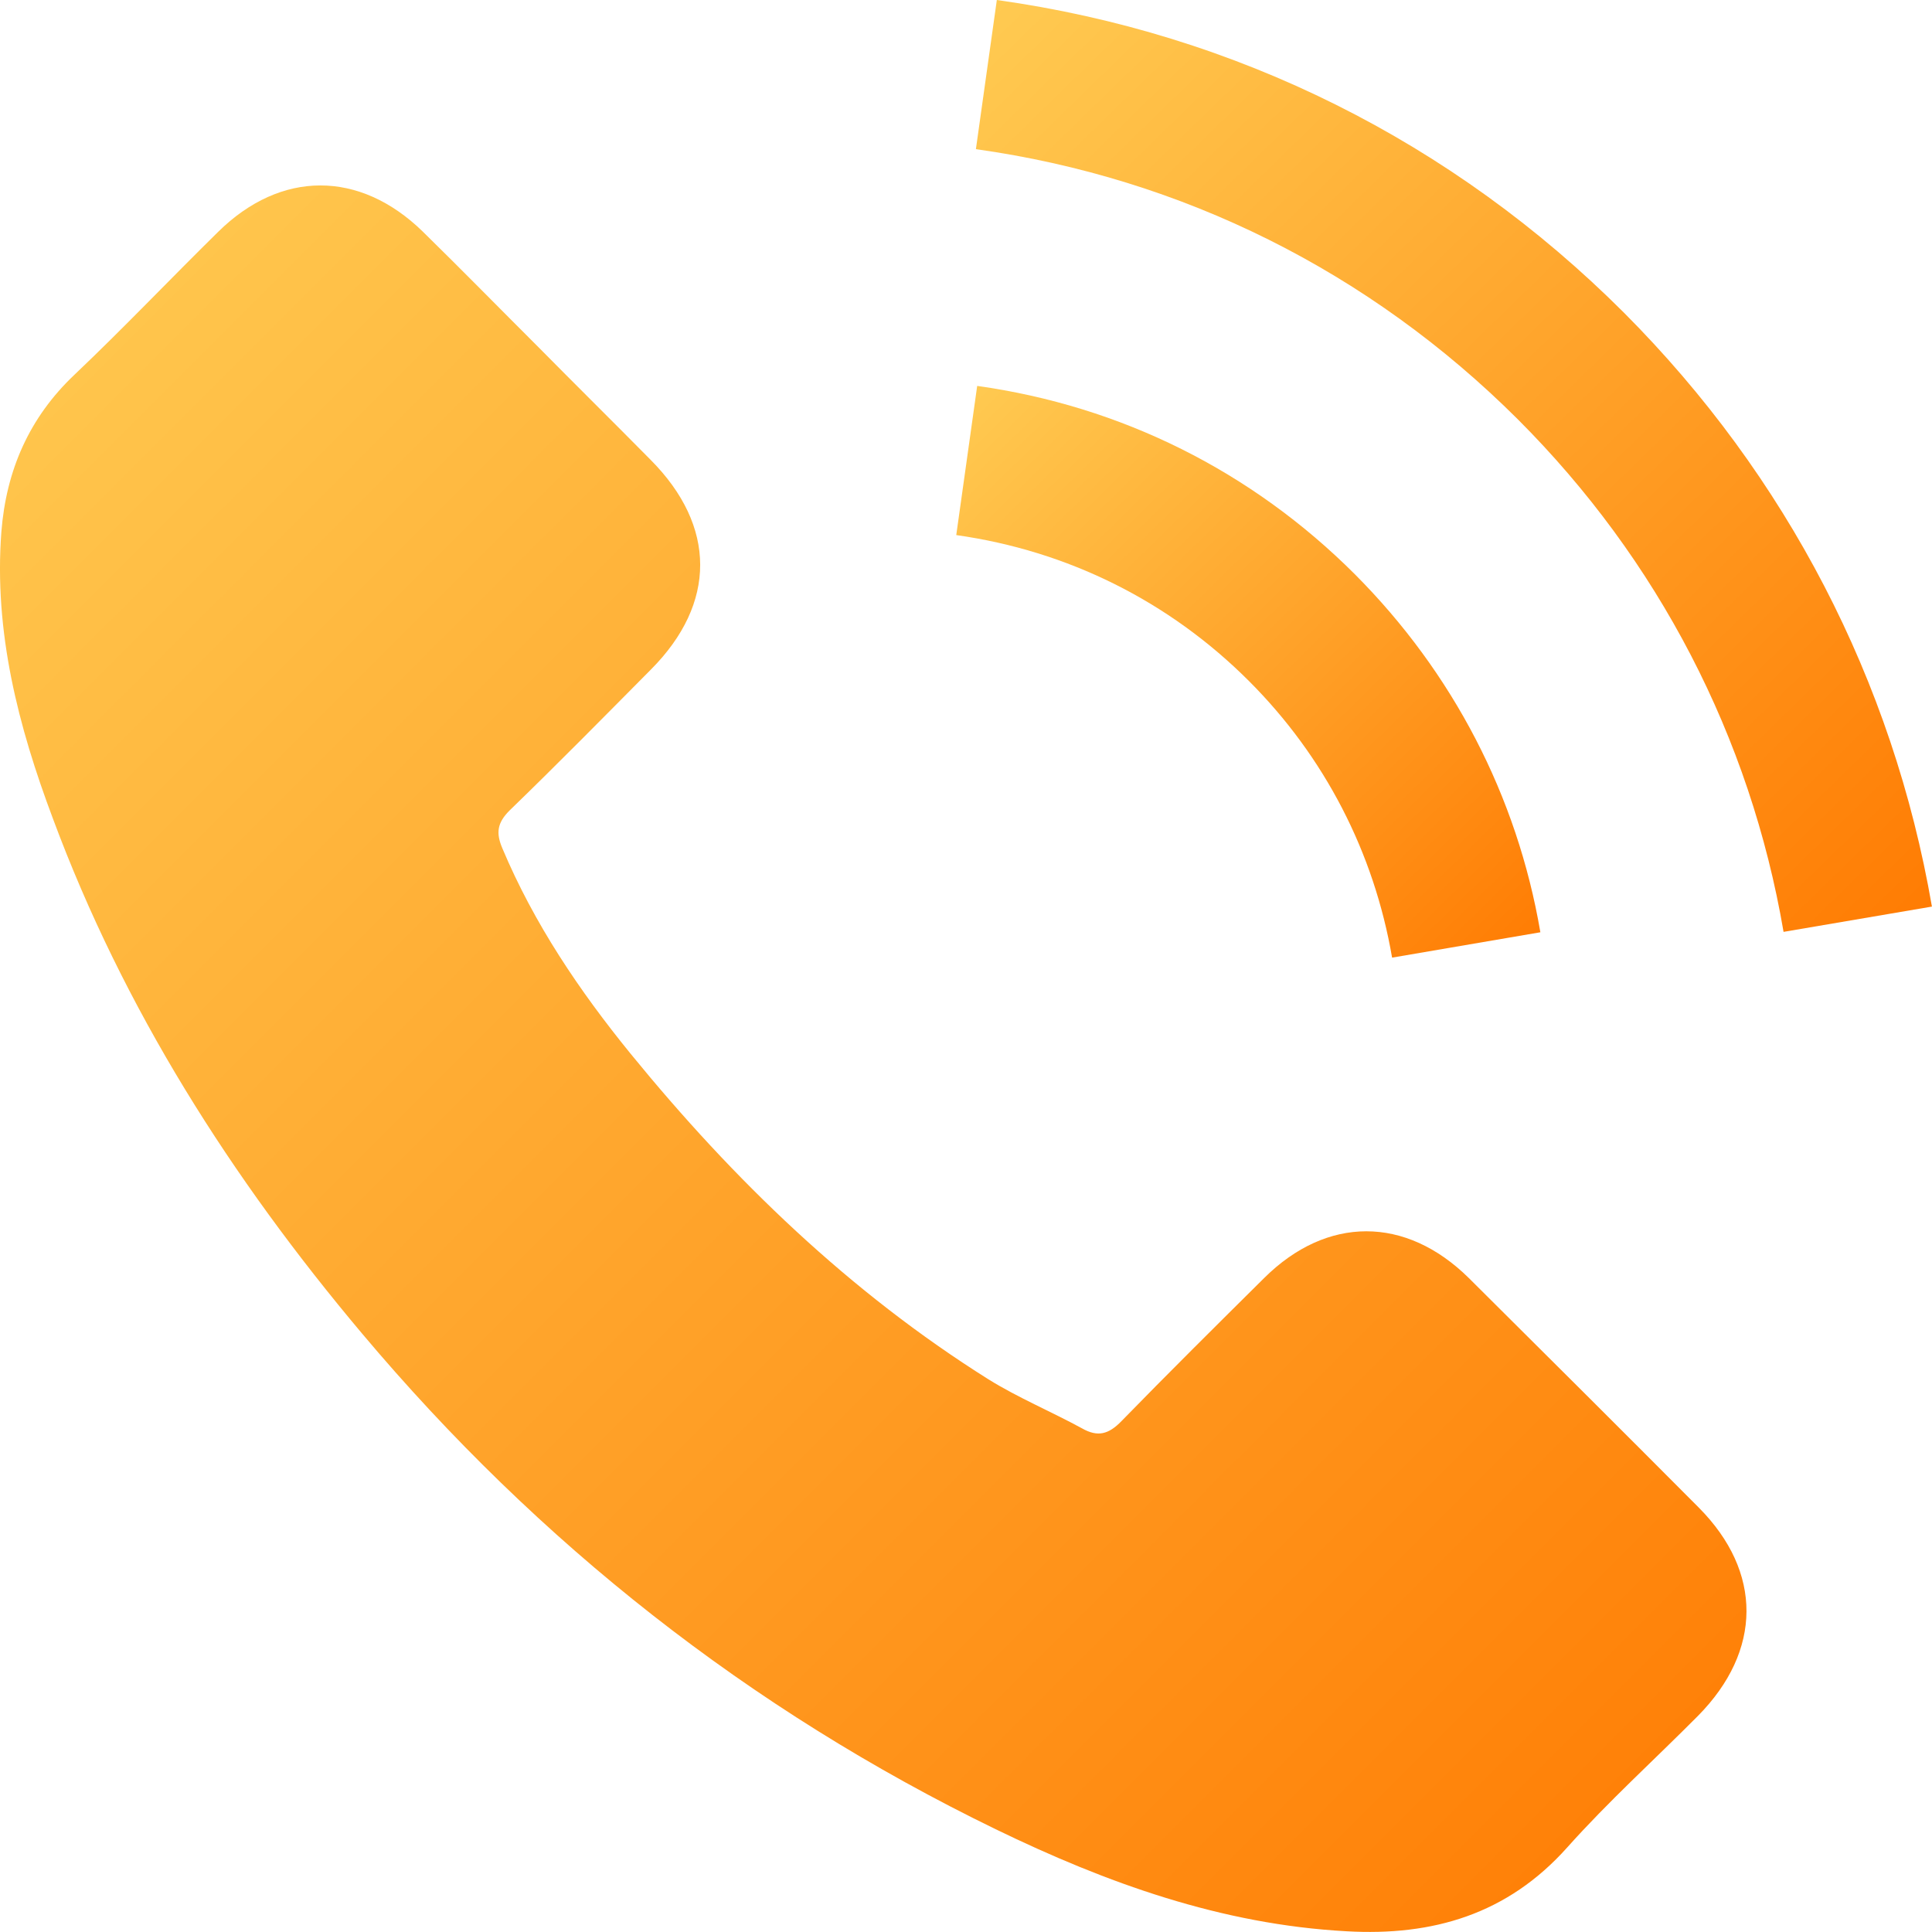
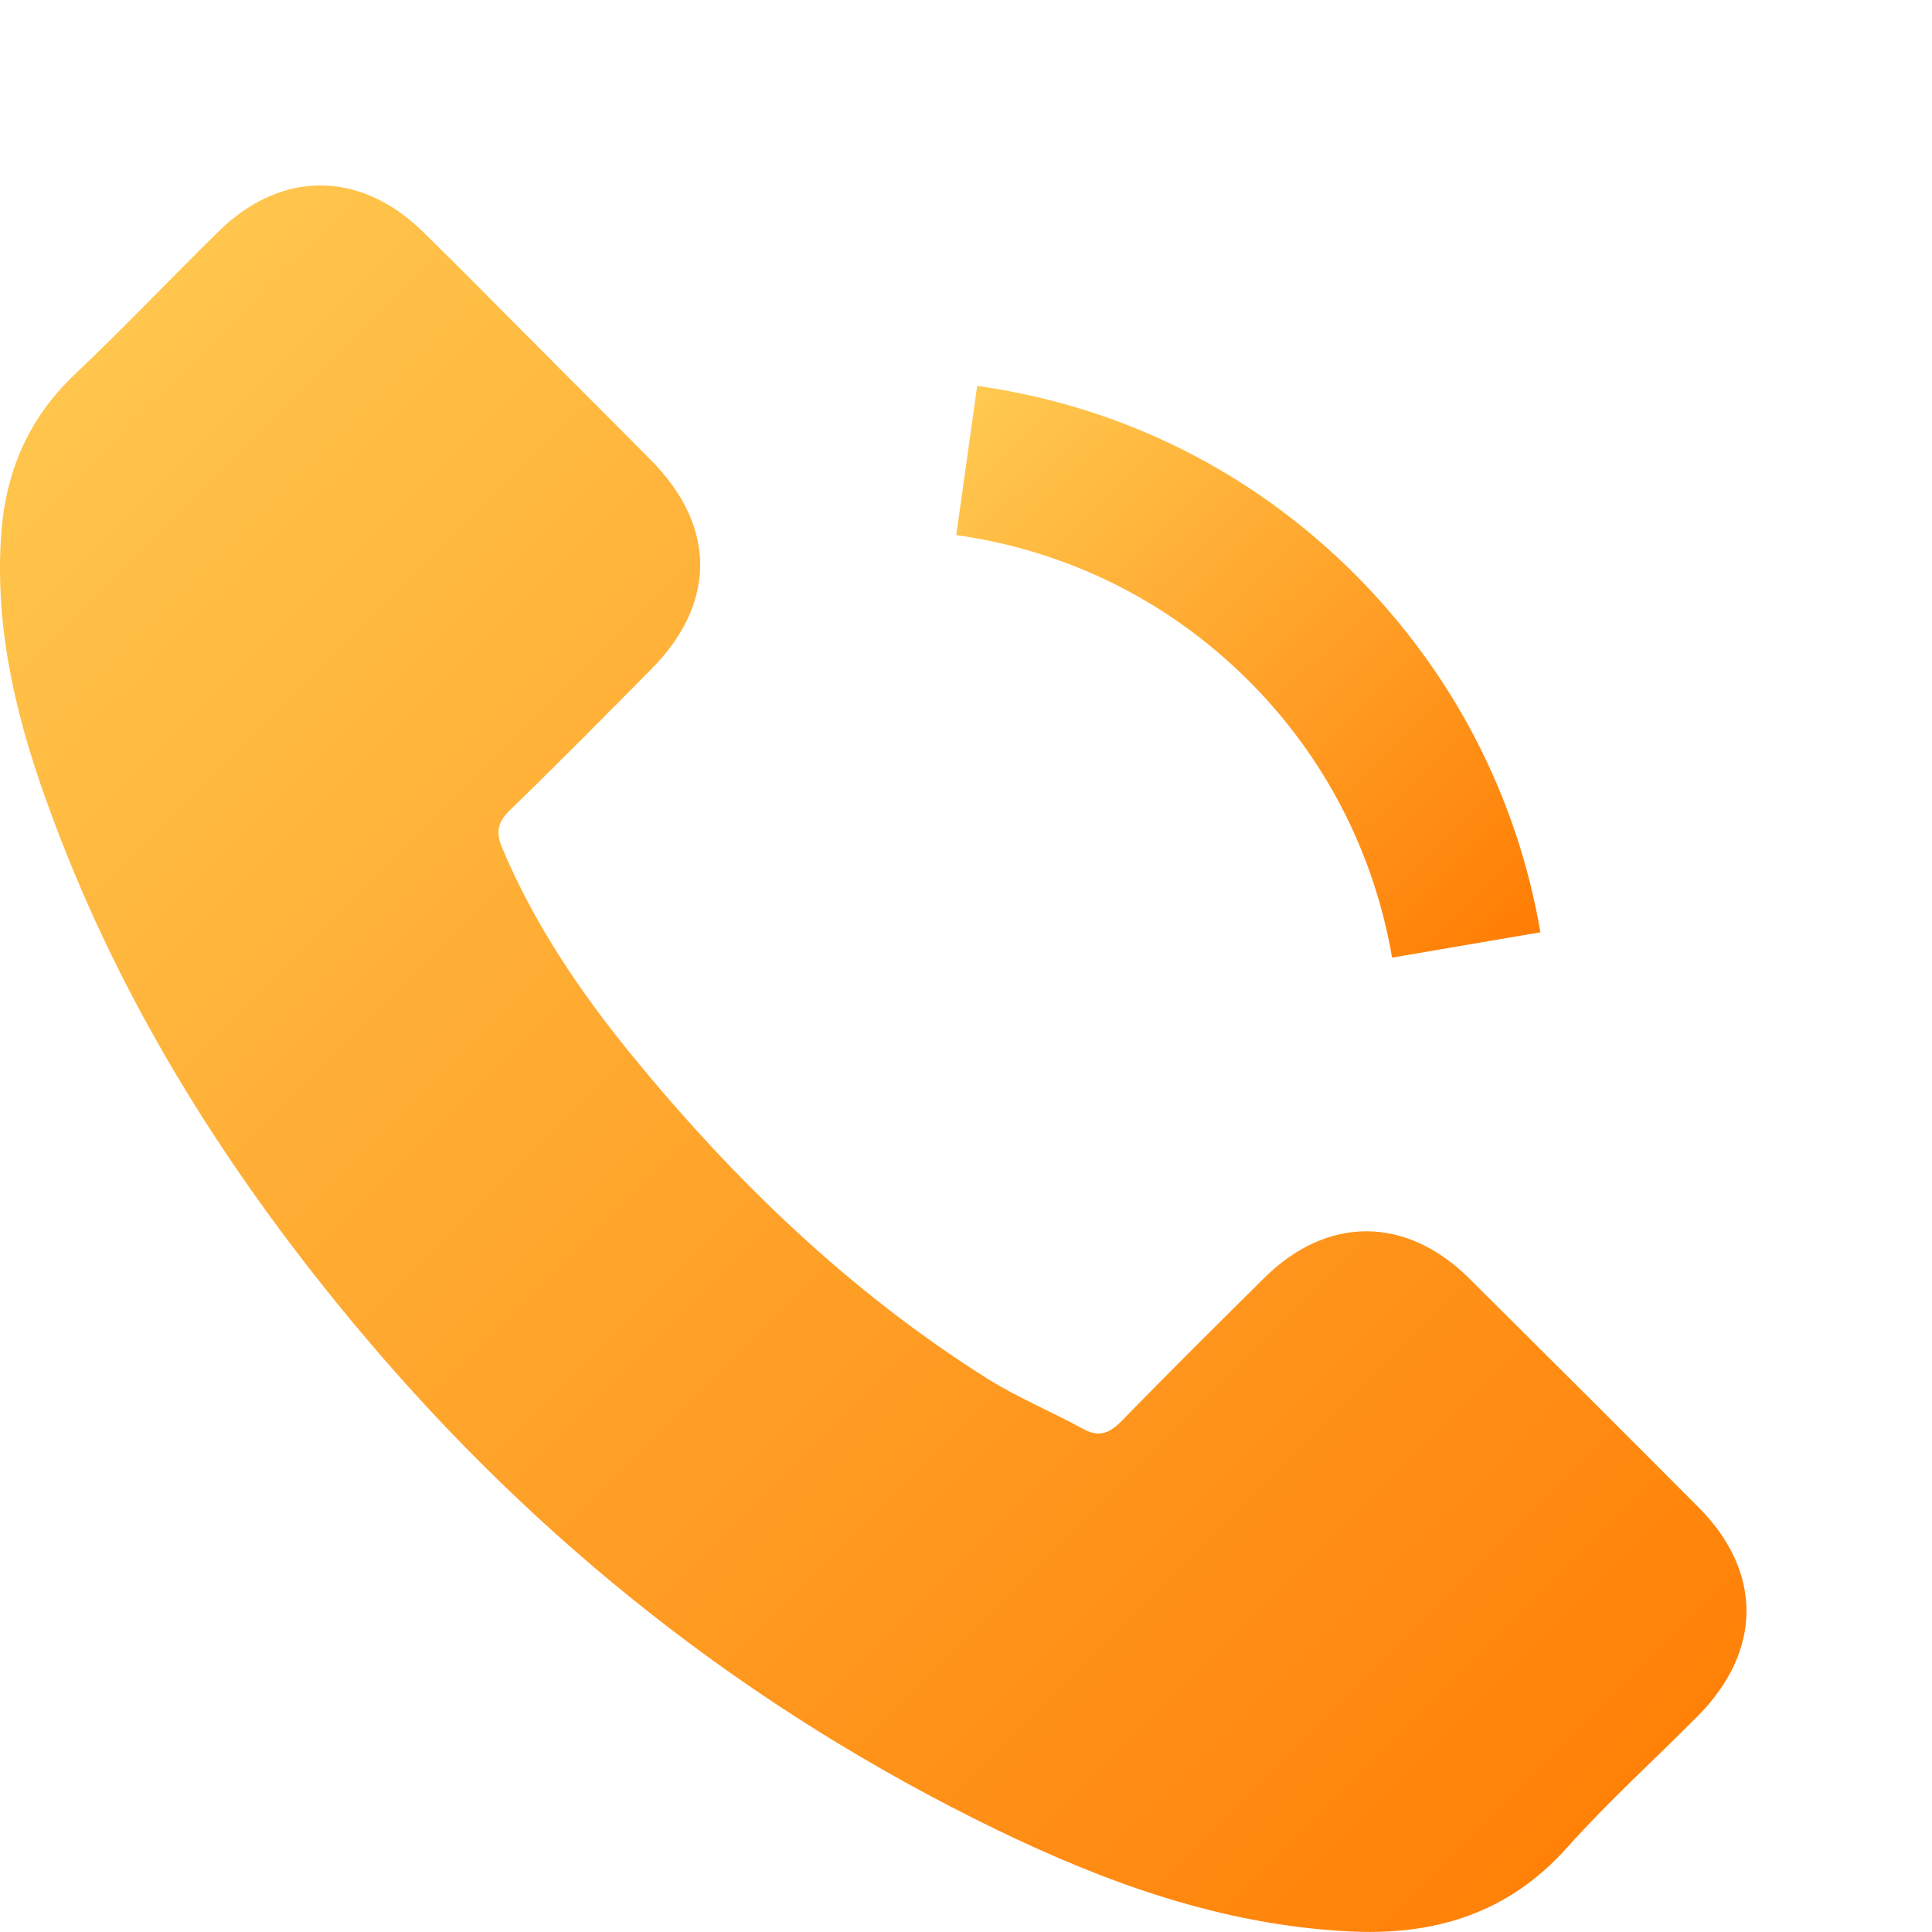
<svg xmlns="http://www.w3.org/2000/svg" width="24" height="24" viewBox="0 0 24 24" fill="none">
  <g id="fi_126341" clip-path="url(#clip0_733_222002)">
    <g id="Group">
      <g id="Group_2">
        <path id="Vector" d="M18.246 15.876C17.462 15.102 16.483 15.102 15.704 15.876C15.11 16.465 14.515 17.055 13.931 17.654C13.771 17.819 13.636 17.854 13.442 17.744C13.057 17.534 12.648 17.364 12.278 17.134C10.555 16.051 9.112 14.657 7.833 13.089C7.199 12.31 6.635 11.476 6.24 10.537C6.16 10.348 6.175 10.223 6.33 10.068C6.924 9.493 7.504 8.904 8.088 8.315C8.902 7.496 8.902 6.537 8.083 5.713C7.619 5.243 7.154 4.784 6.69 4.314C6.21 3.835 5.736 3.351 5.251 2.876C4.467 2.112 3.488 2.112 2.709 2.881C2.11 3.47 1.536 4.075 0.926 4.654C0.362 5.188 0.077 5.843 0.017 6.607C-0.077 7.85 0.227 9.024 0.657 10.168C1.536 12.535 2.874 14.637 4.497 16.565C6.69 19.172 9.307 21.235 12.368 22.723C13.746 23.392 15.175 23.907 16.728 23.991C17.797 24.052 18.726 23.782 19.47 22.948C19.979 22.378 20.553 21.859 21.093 21.315C21.892 20.506 21.897 19.527 21.103 18.728C20.154 17.774 19.2 16.825 18.246 15.876Z" fill="url(#paint0_linear_733_222002)" />
        <path id="Vector_2" d="M17.293 11.896L19.135 11.581C18.846 9.888 18.047 8.355 16.833 7.136C15.55 5.853 13.927 5.044 12.139 4.794L11.879 6.647C13.262 6.842 14.521 7.466 15.515 8.46C16.454 9.399 17.068 10.587 17.293 11.896Z" fill="url(#paint1_linear_733_222002)" />
-         <path id="Vector_3" d="M20.174 3.885C18.046 1.758 15.354 0.415 12.383 0L12.123 1.853C14.69 2.212 17.017 3.376 18.855 5.209C20.598 6.952 21.742 9.154 22.156 11.576L23.999 11.262C23.515 8.455 22.191 5.908 20.174 3.885Z" fill="url(#paint2_linear_733_222002)" />
      </g>
    </g>
  </g>
  <defs>
    <linearGradient id="paint0_linear_733_222002" x1="0" y1="2.304" x2="21.696" y2="23.999" gradientUnits="userSpaceOnUse">
      <stop stop-color="#FFCB52" />
      <stop offset="1" stop-color="#FF7B02" />
    </linearGradient>
    <linearGradient id="paint1_linear_733_222002" x1="11.879" y1="4.794" x2="18.979" y2="12.049" gradientUnits="userSpaceOnUse">
      <stop stop-color="#FFCB52" />
      <stop offset="1" stop-color="#FF7B02" />
    </linearGradient>
    <linearGradient id="paint2_linear_733_222002" x1="12.123" y1="0" x2="23.696" y2="11.872" gradientUnits="userSpaceOnUse">
      <stop stop-color="#FFCB52" />
      <stop offset="1" stop-color="#FF7B02" />
    </linearGradient>
    <clipPath id="clip0_733_222002">
      <rect width="24" height="24" fill="white" />
    </clipPath>
  </defs>
</svg>